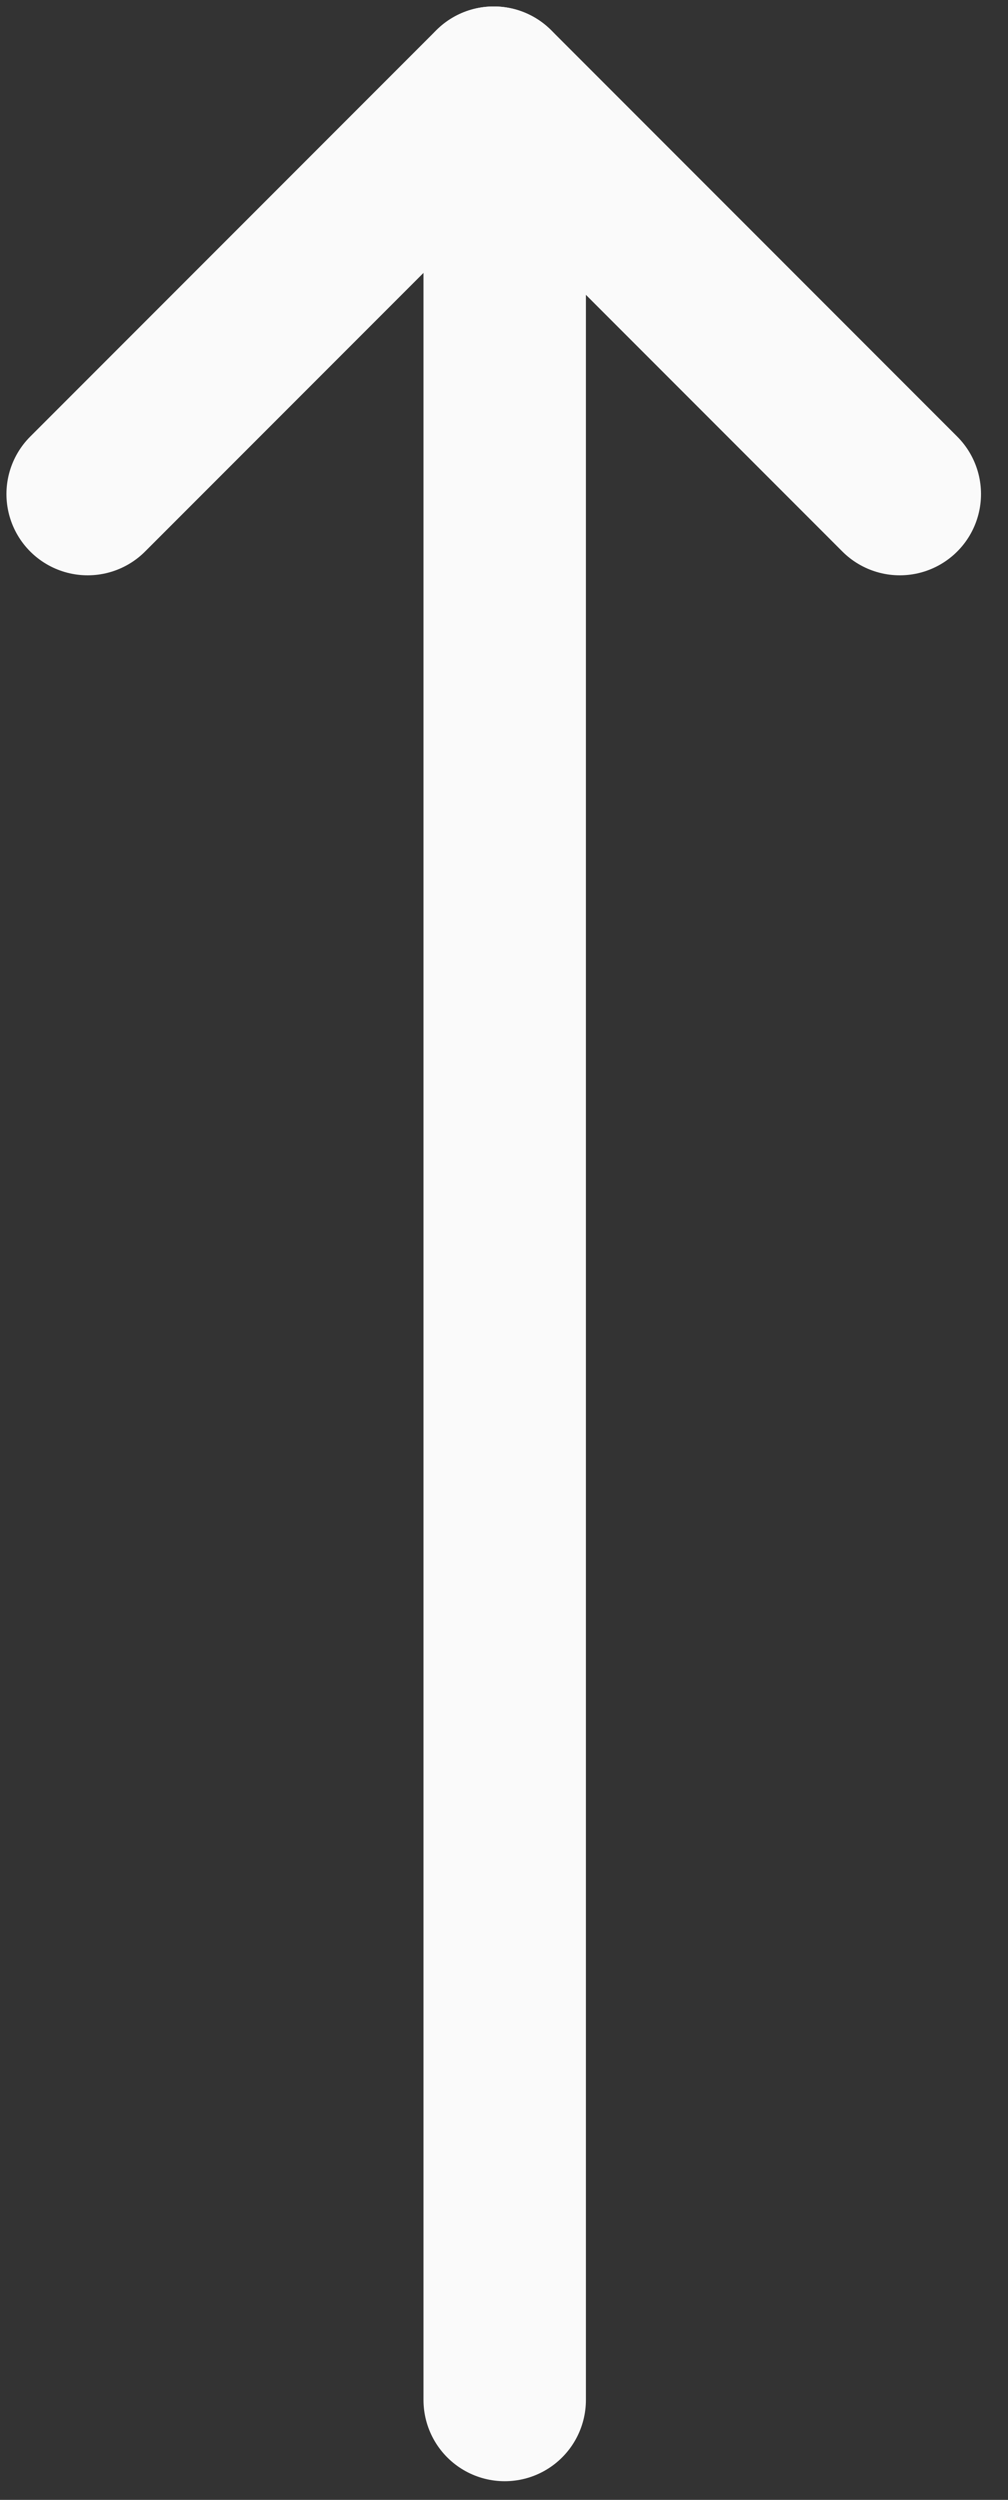
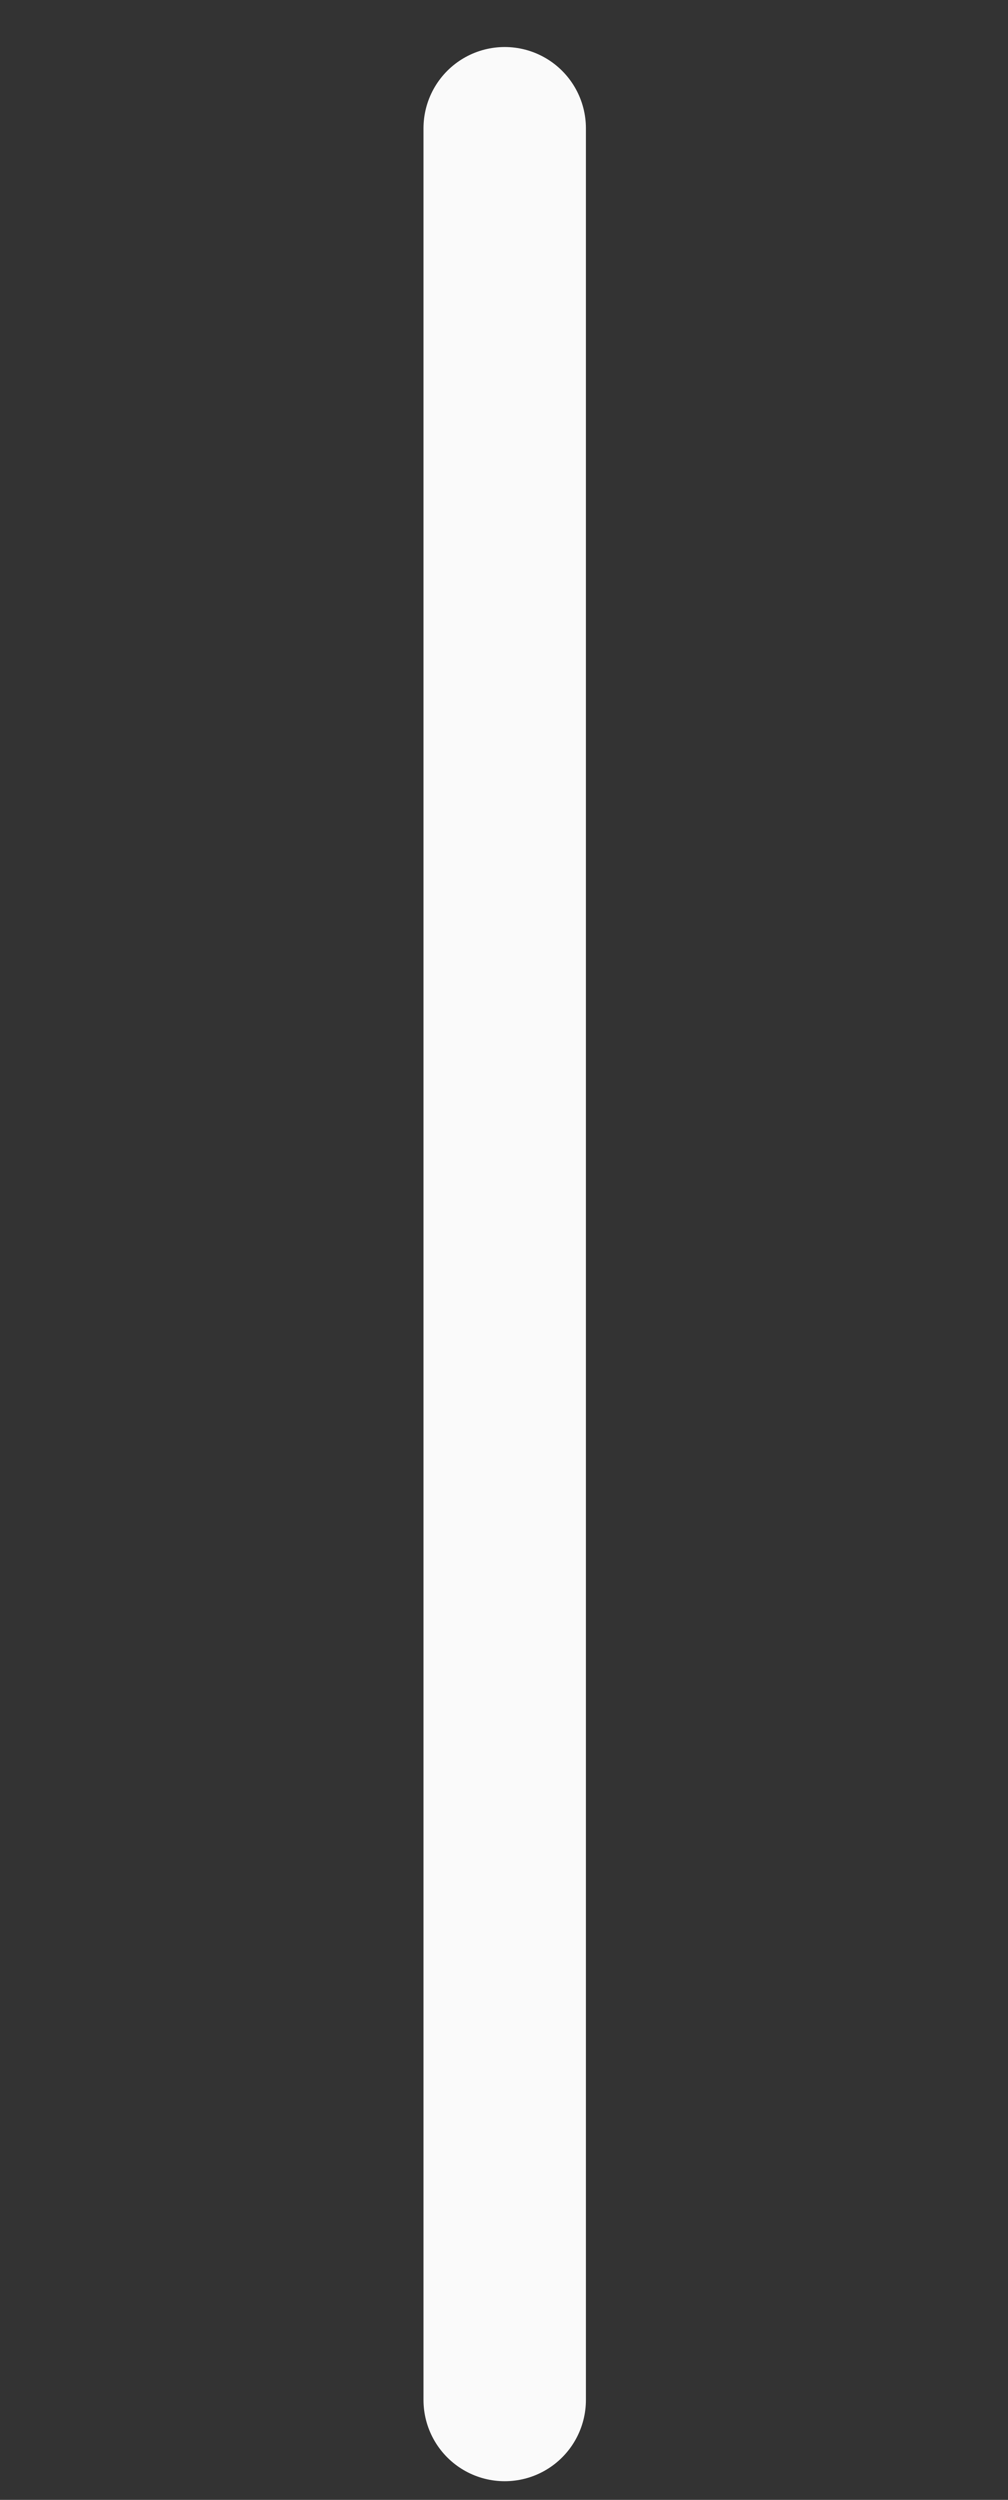
<svg xmlns="http://www.w3.org/2000/svg" width="23" height="57" viewBox="0 0 23 57" fill="none">
  <rect x="0" y="0" width="23" height="57" fill="#333333" stroke="none" />
  <path d="M11.516 2.925L11.516 54.722" stroke="#FAFAFA" stroke-width="3.706" stroke-linecap="round" stroke-linejoin="round" />
-   <path d="M11.265 2L2 11.265" stroke="#FAFAFA" stroke-width="3.706" stroke-linecap="round" stroke-linejoin="round" />
-   <path d="M11.267 2L20.531 11.265" stroke="#FAFAFA" stroke-width="3.706" stroke-linecap="round" stroke-linejoin="round" />
</svg>